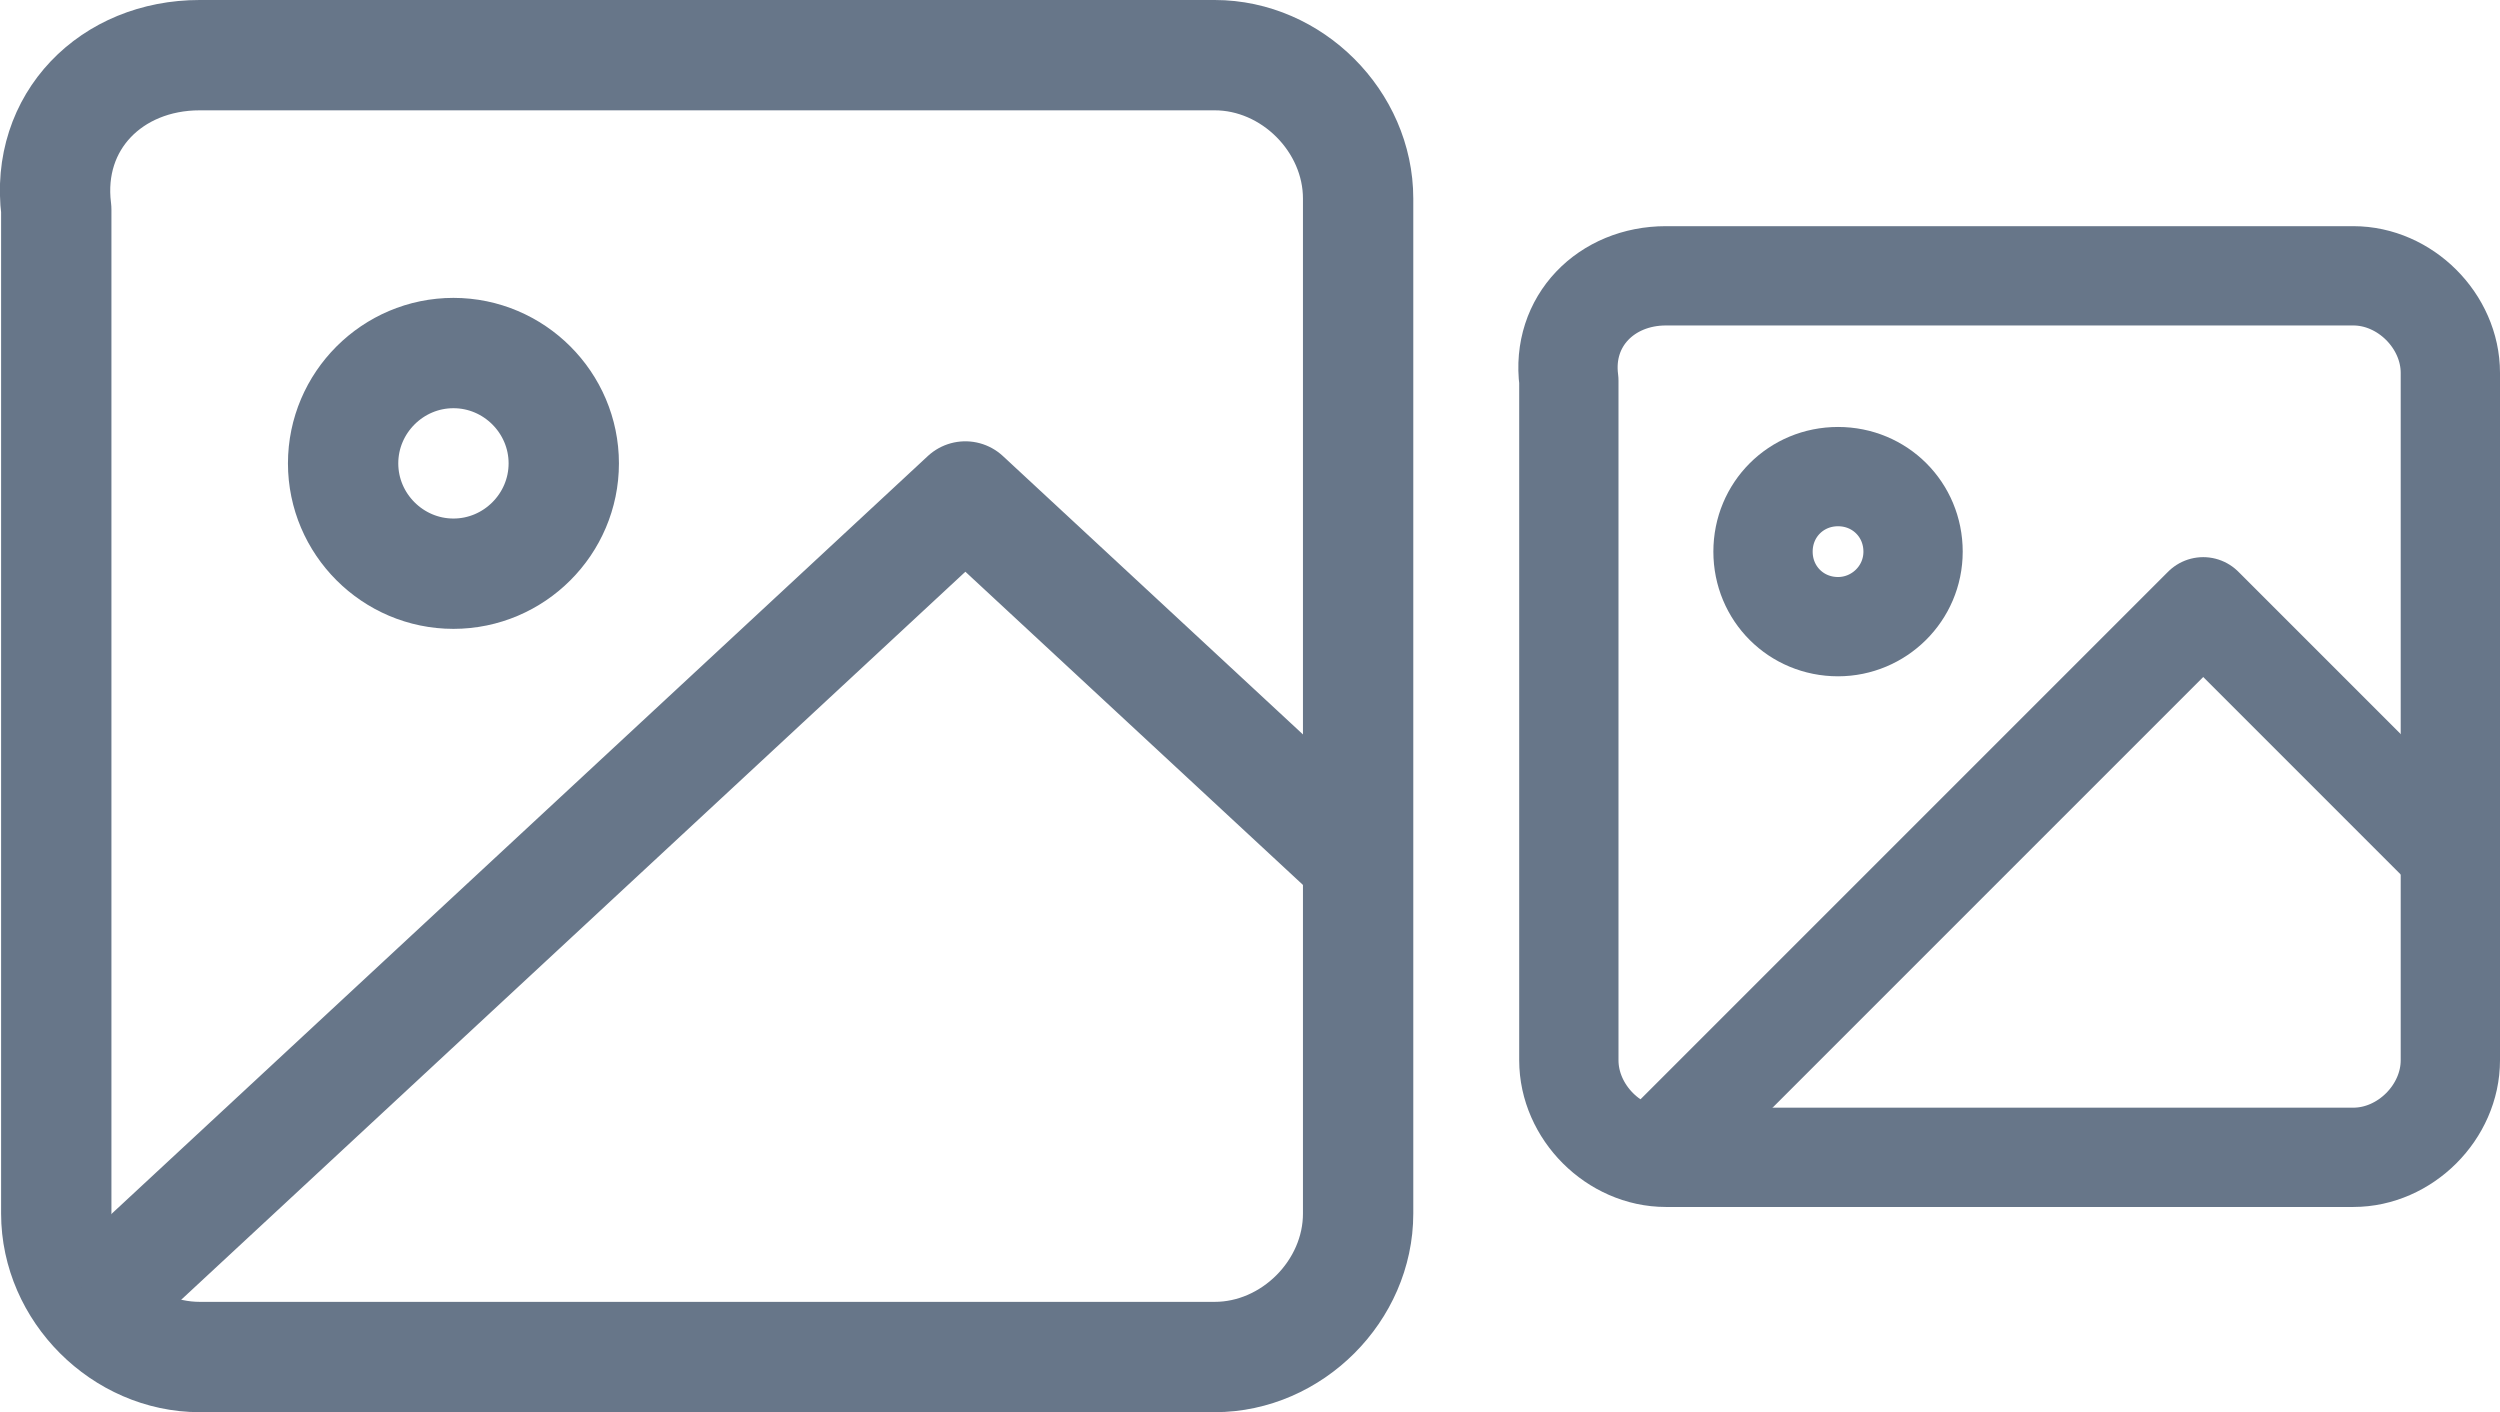
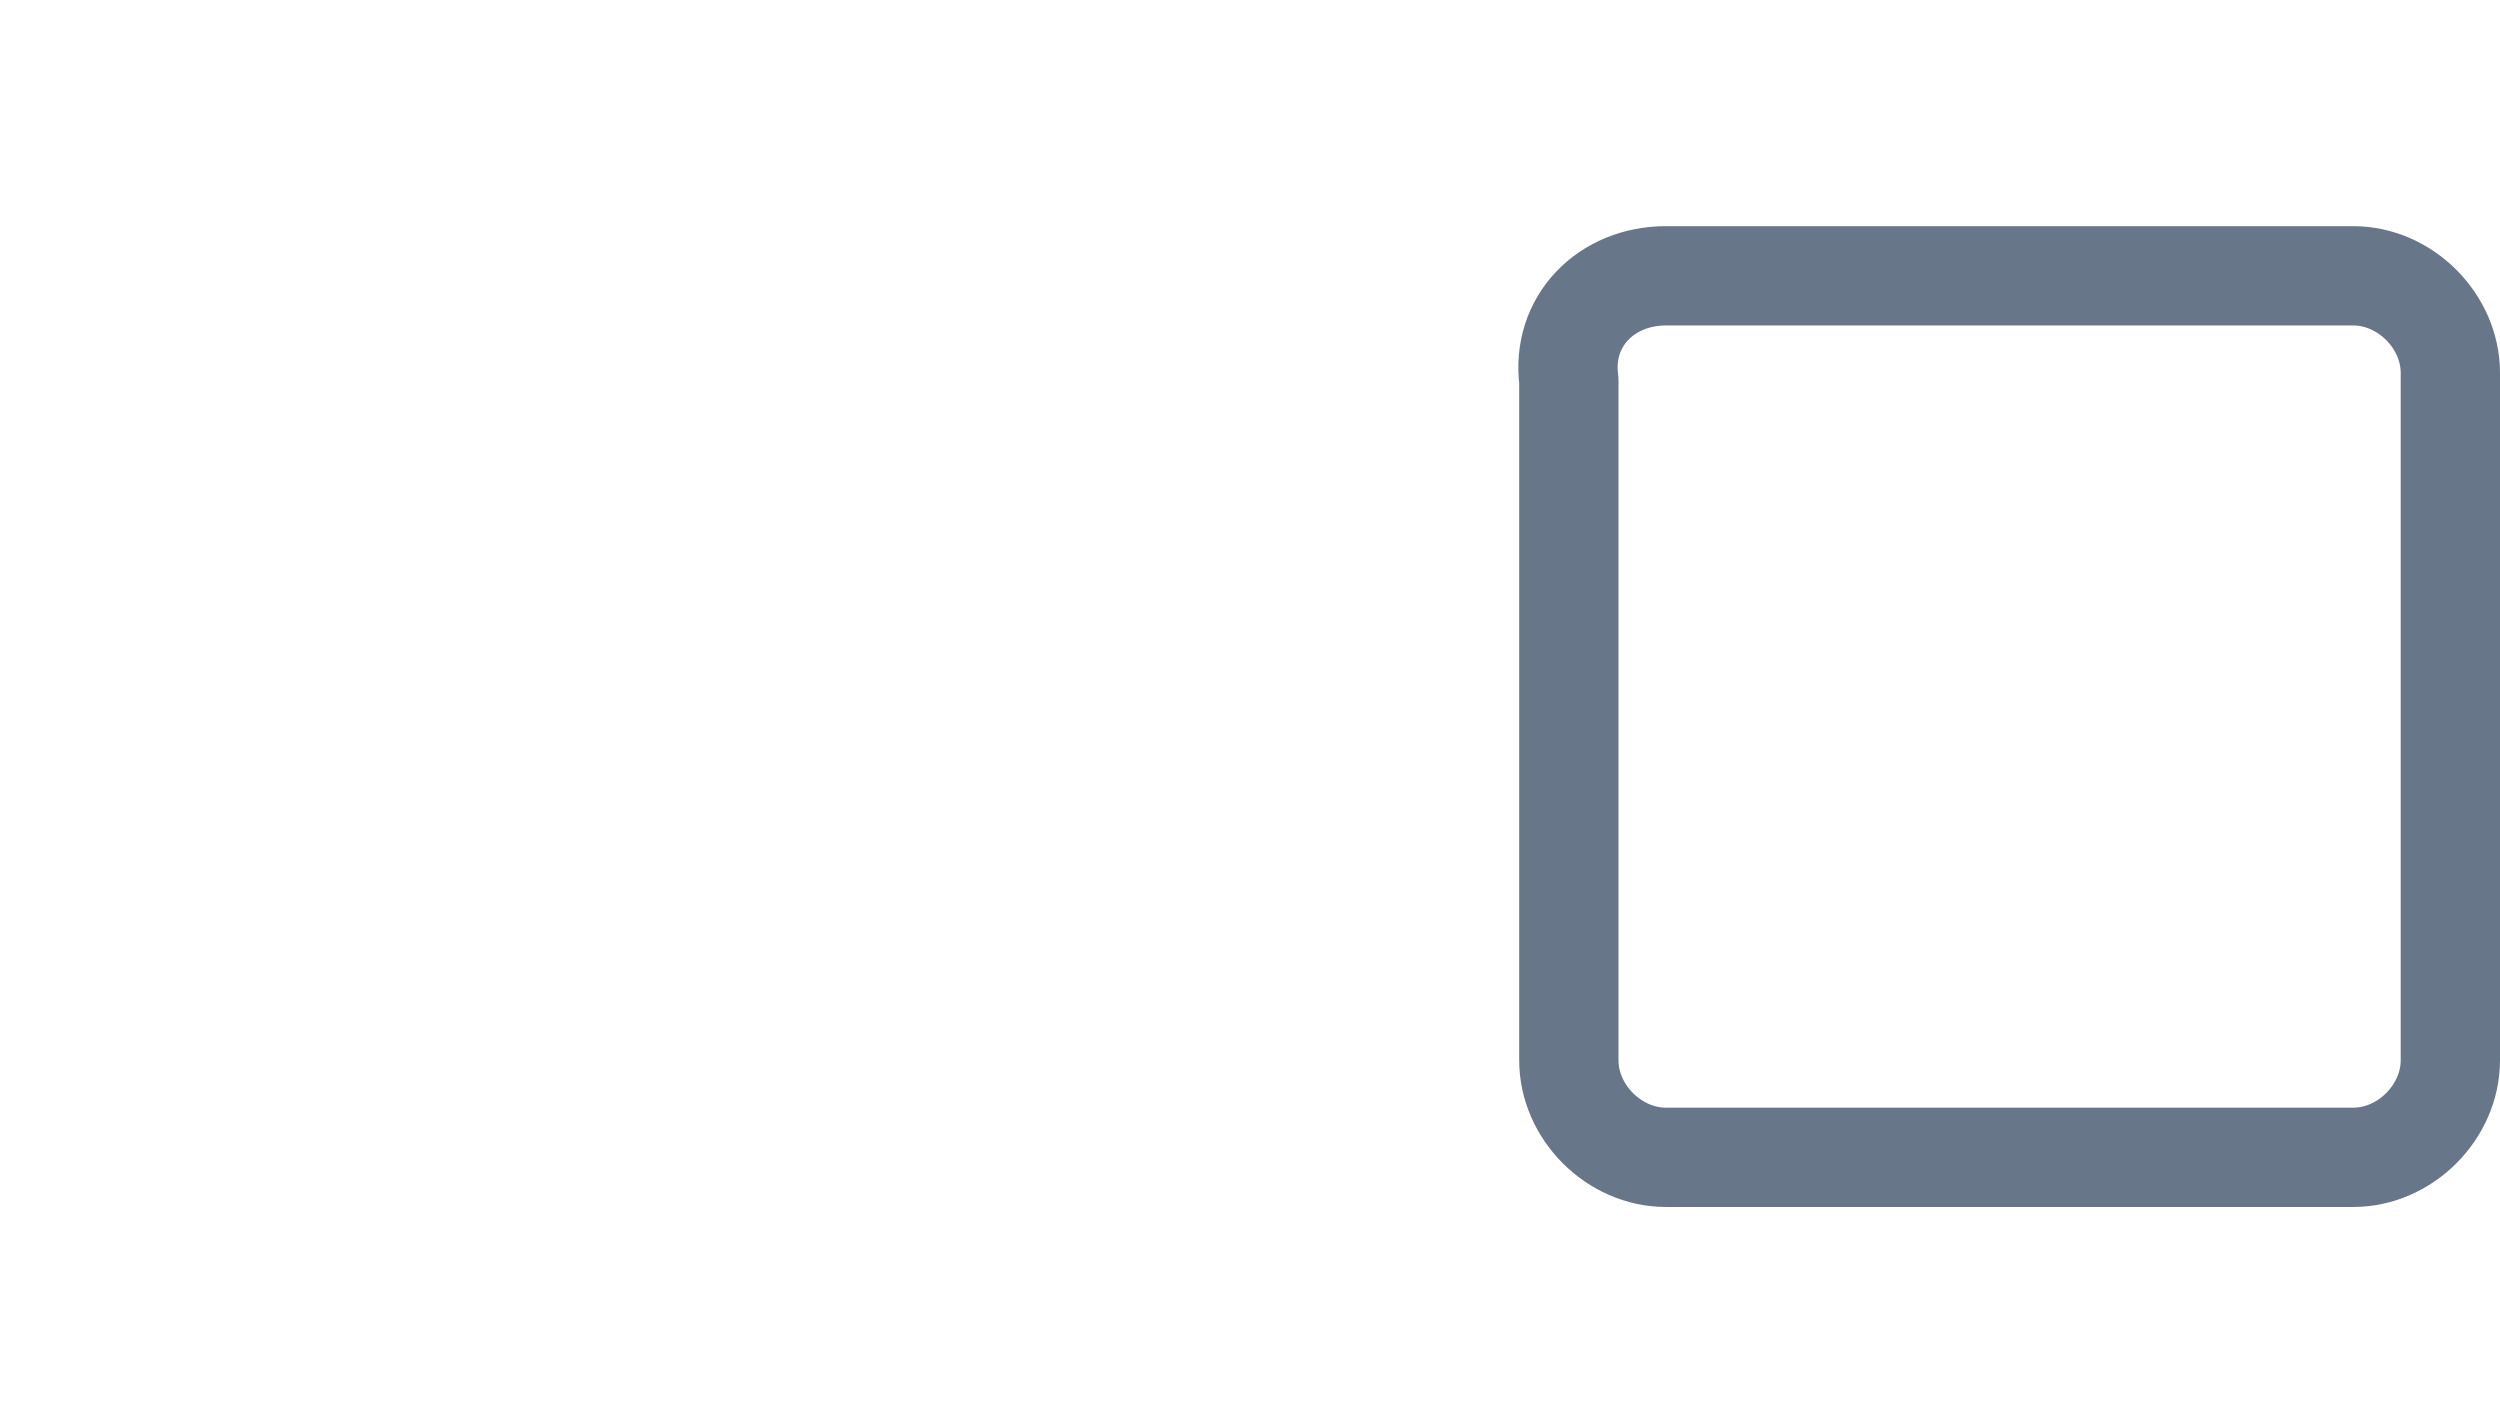
<svg xmlns="http://www.w3.org/2000/svg" id="Layer_1" viewBox="0 0 22.66 12.8">
  <defs>
    <style>
      .cls-1 {
        stroke-width: .9px;
      }

      .cls-1, .cls-2 {
        fill: none;
        stroke: #677689;
        stroke-linecap: round;
        stroke-linejoin: round;
      }
    </style>
  </defs>
-   <path class="cls-2" d="M1.81.5h9.2c.7,0,1.3.6,1.3,1.3v9.2c0,.7-.6,1.3-1.3,1.3H1.81c-.7,0-1.3-.6-1.3-1.3V1.9c-.1-.8.5-1.4,1.3-1.4Z" />
-   <path class="cls-2" d="M4.11,5.2c.55,0,1-.45,1-1s-.45-1-1-1-1,.45-1,1,.45,1,1,1Z" />
-   <path class="cls-2" d="M12.21,7.71l-3.46-3.21L1.21,11.5" />
  <path class="cls-1" d="M15.1,2.5h6.23c.47,0,.88.41.88.88v6.23c0,.47-.41.88-.88.88h-6.23c-.47,0-.88-.41-.88-.88V3.45c-.07-.54.34-.95.88-.95Z" />
-   <path class="cls-1" d="M16.66,5.68c.37,0,.68-.3.68-.68s-.3-.68-.68-.68-.68.3-.68.68.3.68.68.68Z" />
-   <path class="cls-1" d="M22.21,7.74l-2.24-2.24-4.88,4.88" />
</svg>